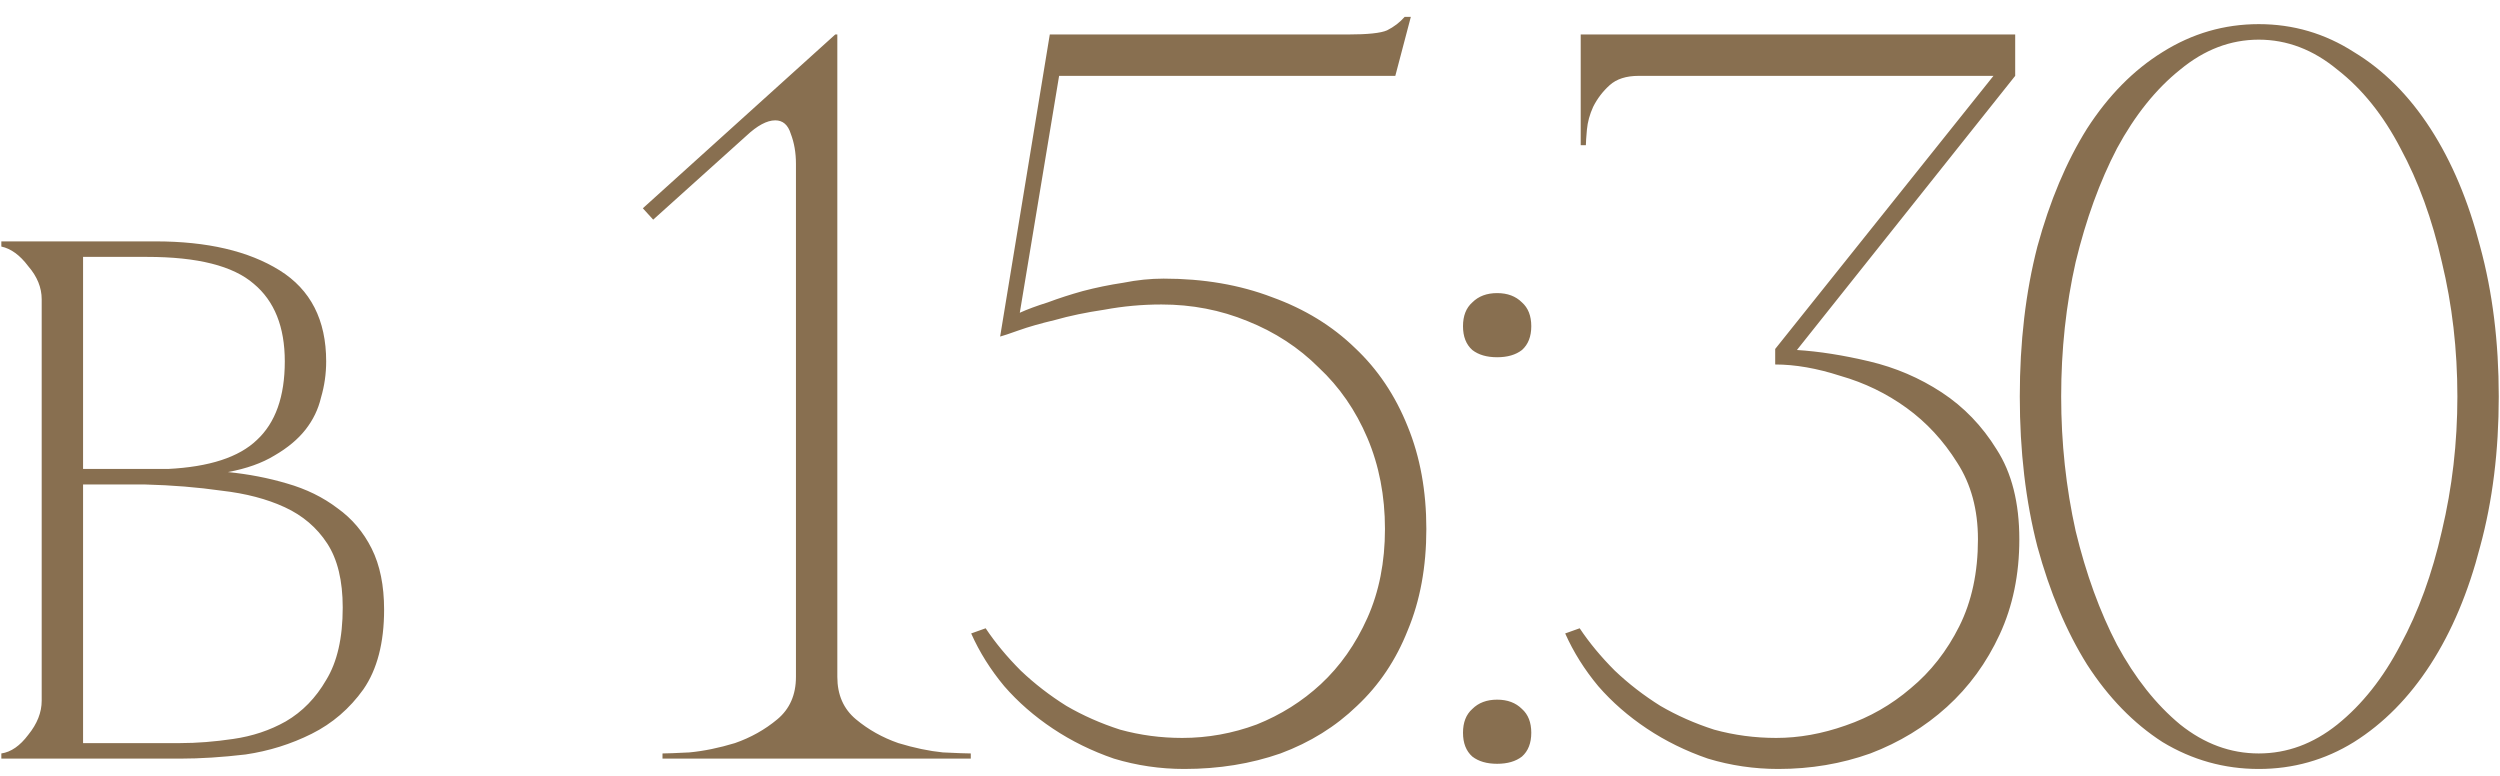
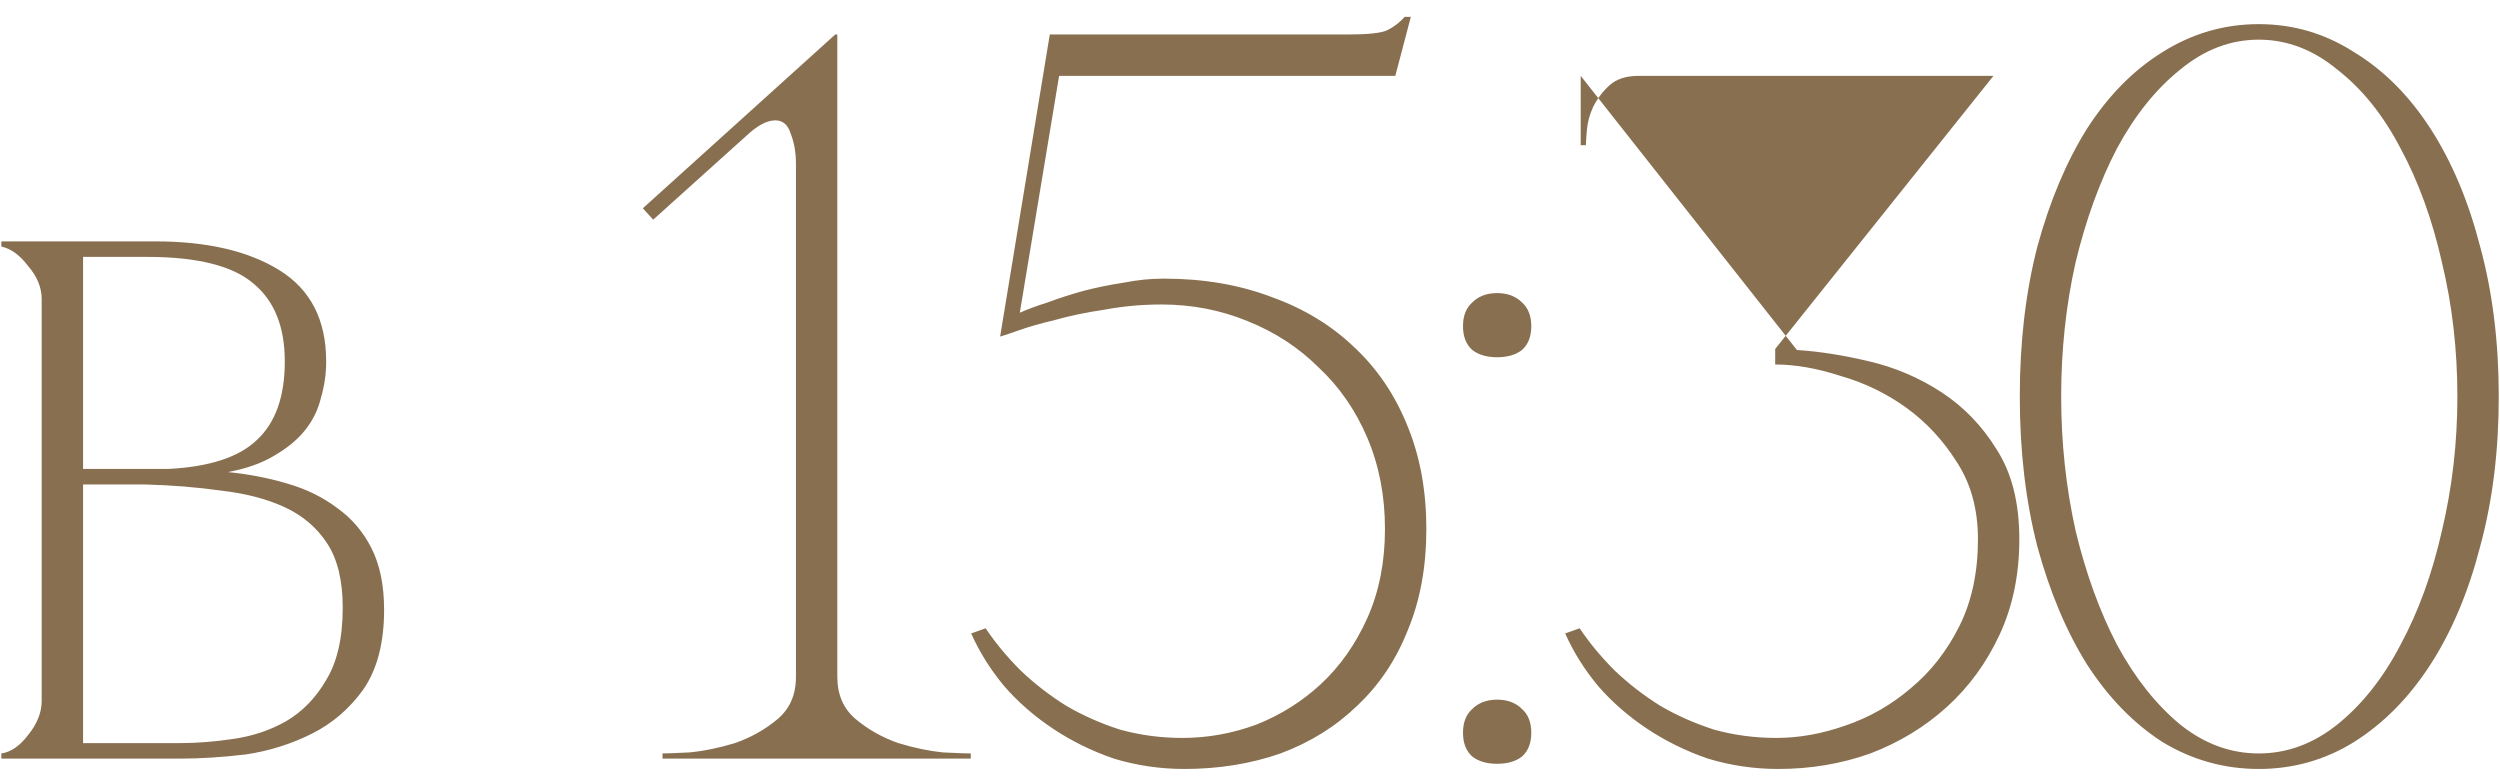
<svg xmlns="http://www.w3.org/2000/svg" width="145" height="45" viewBox="0 0 145 45" fill="none">
-   <path d="M22.278 35.36C22.278 37.28 21.878 38.82 21.078 39.98C20.278 41.1 19.278 41.96 18.078 42.56C16.878 43.16 15.598 43.56 14.238 43.76C12.878 43.92 11.618 44 10.458 44H0.078V43.7C0.638 43.62 1.158 43.26 1.638 42.62C2.158 41.98 2.418 41.32 2.418 40.64V17.36C2.418 16.68 2.158 16.04 1.638 15.44C1.158 14.8 0.638 14.42 0.078 14.3V14H9.018C12.018 14 14.418 14.56 16.218 15.68C18.018 16.8 18.918 18.56 18.918 20.96C18.918 21.68 18.818 22.38 18.618 23.06C18.458 23.74 18.158 24.36 17.718 24.92C17.278 25.48 16.678 25.98 15.918 26.42C15.198 26.86 14.298 27.18 13.218 27.38C14.418 27.5 15.558 27.72 16.638 28.04C17.758 28.36 18.738 28.84 19.578 29.48C20.418 30.08 21.078 30.86 21.558 31.82C22.038 32.78 22.278 33.96 22.278 35.36ZM4.818 27.2H9.738C12.138 27.08 13.858 26.52 14.898 25.52C15.978 24.52 16.518 23 16.518 20.96C16.518 18.96 15.918 17.46 14.718 16.46C13.518 15.42 11.458 14.9 8.538 14.9H4.818V27.2ZM10.458 43.1C11.418 43.1 12.438 43.02 13.518 42.86C14.638 42.7 15.658 42.36 16.578 41.84C17.538 41.28 18.318 40.48 18.918 39.44C19.558 38.4 19.878 37 19.878 35.24C19.878 33.68 19.578 32.44 18.978 31.52C18.378 30.6 17.558 29.9 16.518 29.42C15.478 28.94 14.258 28.62 12.858 28.46C11.458 28.26 9.978 28.14 8.418 28.1H4.818V43.1H10.458ZM48.565 2V39.26C48.565 40.3 48.925 41.12 49.645 41.72C50.365 42.32 51.185 42.78 52.105 43.1C53.025 43.38 53.885 43.56 54.685 43.64C55.525 43.68 56.065 43.7 56.305 43.7V44H38.425V43.7C38.665 43.7 39.185 43.68 39.985 43.64C40.825 43.56 41.705 43.38 42.625 43.1C43.545 42.78 44.365 42.32 45.085 41.72C45.805 41.12 46.165 40.3 46.165 39.26V9.5C46.165 8.86 46.065 8.28 45.865 7.76C45.705 7.24 45.405 6.98 44.965 6.98C44.485 6.98 43.925 7.28 43.285 7.88L37.885 12.74L37.285 12.08L48.445 2H48.565ZM82.728 30.68C82.728 32.88 82.368 34.84 81.648 36.56C80.968 38.28 79.988 39.74 78.708 40.94C77.468 42.14 75.988 43.06 74.268 43.7C72.548 44.3 70.688 44.6 68.688 44.6C67.288 44.6 65.928 44.4 64.608 44C63.328 43.56 62.148 42.98 61.068 42.26C59.988 41.54 59.048 40.72 58.248 39.8C57.448 38.84 56.808 37.82 56.328 36.74L57.168 36.44C57.728 37.28 58.408 38.1 59.208 38.9C60.008 39.66 60.888 40.34 61.848 40.94C62.808 41.5 63.848 41.96 64.968 42.32C66.128 42.64 67.328 42.8 68.568 42.8C70.048 42.8 71.488 42.54 72.888 42.02C74.288 41.46 75.528 40.68 76.608 39.68C77.728 38.64 78.628 37.36 79.308 35.84C79.988 34.32 80.328 32.6 80.328 30.68C80.328 28.76 79.988 27 79.308 25.4C78.628 23.8 77.688 22.44 76.488 21.32C75.328 20.16 73.948 19.26 72.348 18.62C70.788 17.98 69.128 17.66 67.368 17.66C66.248 17.66 65.148 17.76 64.068 17.96C62.988 18.12 62.028 18.32 61.188 18.56C60.348 18.76 59.648 18.96 59.088 19.16C58.528 19.36 58.168 19.48 58.008 19.52L60.888 2H78.168C79.328 2 80.088 1.92 80.448 1.76C80.848 1.56 81.188 1.3 81.468 0.98H81.828L80.928 4.4H61.428L59.148 18.14C59.588 17.94 60.128 17.74 60.768 17.54C61.408 17.3 62.088 17.08 62.808 16.88C63.568 16.68 64.348 16.52 65.148 16.4C65.948 16.24 66.728 16.16 67.488 16.16C69.808 16.16 71.908 16.52 73.788 17.24C75.668 17.92 77.268 18.9 78.588 20.18C79.908 21.42 80.928 22.94 81.648 24.74C82.368 26.5 82.728 28.48 82.728 30.68ZM84.854 18.92C84.854 18.32 85.034 17.86 85.394 17.54C85.754 17.18 86.234 17 86.834 17C87.434 17 87.914 17.18 88.274 17.54C88.634 17.86 88.814 18.32 88.814 18.92C88.814 19.52 88.634 19.98 88.274 20.3C87.914 20.58 87.434 20.72 86.834 20.72C86.234 20.72 85.754 20.58 85.394 20.3C85.034 19.98 84.854 19.52 84.854 18.92ZM84.854 42.5C84.854 41.9 85.034 41.44 85.394 41.12C85.754 40.76 86.234 40.58 86.834 40.58C87.434 40.58 87.914 40.76 88.274 41.12C88.634 41.44 88.814 41.9 88.814 42.5C88.814 43.1 88.634 43.56 88.274 43.88C87.914 44.16 87.434 44.3 86.834 44.3C86.234 44.3 85.754 44.16 85.394 43.88C85.034 43.56 84.854 43.1 84.854 42.5ZM103.021 42.8C104.341 42.8 105.681 42.56 107.041 42.08C108.441 41.6 109.701 40.88 110.821 39.92C111.981 38.96 112.921 37.76 113.641 36.32C114.361 34.88 114.721 33.2 114.721 31.28C114.721 29.56 114.321 28.08 113.521 26.84C112.721 25.56 111.741 24.5 110.581 23.66C109.421 22.82 108.141 22.2 106.741 21.8C105.381 21.36 104.121 21.14 102.961 21.14V20.24L115.621 4.4H95.041C94.321 4.4 93.761 4.58 93.361 4.94C92.961 5.3 92.641 5.72 92.401 6.2C92.201 6.64 92.081 7.08 92.041 7.52C92.001 7.96 91.981 8.26 91.981 8.42H91.681V2H116.881V4.4L104.221 20.3C105.501 20.38 106.901 20.6 108.421 20.96C109.941 21.32 111.341 21.92 112.621 22.76C113.901 23.6 114.961 24.7 115.801 26.06C116.681 27.42 117.121 29.16 117.121 31.28C117.121 33.32 116.741 35.16 115.981 36.8C115.221 38.44 114.201 39.84 112.921 41C111.641 42.16 110.161 43.06 108.481 43.7C106.801 44.3 105.021 44.6 103.141 44.6C101.741 44.6 100.381 44.4 99.061 44C97.781 43.56 96.601 42.98 95.521 42.26C94.441 41.54 93.501 40.72 92.701 39.8C91.901 38.84 91.261 37.82 90.781 36.74L91.621 36.44C92.181 37.28 92.861 38.1 93.661 38.9C94.461 39.66 95.341 40.34 96.301 40.94C97.261 41.5 98.301 41.96 99.421 42.32C100.581 42.64 101.781 42.8 103.021 42.8ZM131.008 1.4C133.008 1.4 134.848 1.94 136.528 3.02C138.248 4.06 139.728 5.54 140.968 7.46C142.208 9.38 143.168 11.66 143.848 14.3C144.568 16.94 144.928 19.84 144.928 23C144.928 26.16 144.568 29.06 143.848 31.7C143.168 34.34 142.208 36.62 140.968 38.54C139.728 40.46 138.248 41.96 136.528 43.04C134.848 44.08 133.008 44.6 131.008 44.6C129.008 44.6 127.148 44.08 125.428 43.04C123.748 41.96 122.288 40.46 121.048 38.54C119.848 36.62 118.888 34.34 118.168 31.7C117.488 29.06 117.148 26.16 117.148 23C117.148 19.84 117.488 16.94 118.168 14.3C118.888 11.66 119.848 9.38 121.048 7.46C122.288 5.54 123.748 4.06 125.428 3.02C127.148 1.94 129.008 1.4 131.008 1.4ZM131.008 43.7C132.648 43.7 134.168 43.14 135.568 42.02C137.008 40.86 138.228 39.32 139.228 37.4C140.268 35.48 141.068 33.28 141.628 30.8C142.228 28.28 142.528 25.68 142.528 23C142.528 20.28 142.228 17.68 141.628 15.2C141.068 12.72 140.268 10.52 139.228 8.6C138.228 6.68 137.008 5.16 135.568 4.04C134.168 2.88 132.648 2.3 131.008 2.3C129.368 2.3 127.848 2.88 126.448 4.04C125.048 5.16 123.828 6.68 122.788 8.6C121.788 10.52 120.988 12.72 120.388 15.2C119.828 17.68 119.548 20.28 119.548 23C119.548 25.68 119.828 28.28 120.388 30.8C120.988 33.28 121.788 35.48 122.788 37.4C123.828 39.32 125.048 40.86 126.448 42.02C127.848 43.14 129.368 43.7 131.008 43.7Z" fill="#886F50" />
+   <path d="M22.278 35.36C22.278 37.28 21.878 38.82 21.078 39.98C20.278 41.1 19.278 41.96 18.078 42.56C16.878 43.16 15.598 43.56 14.238 43.76C12.878 43.92 11.618 44 10.458 44H0.078V43.7C0.638 43.62 1.158 43.26 1.638 42.62C2.158 41.98 2.418 41.32 2.418 40.64V17.36C2.418 16.68 2.158 16.04 1.638 15.44C1.158 14.8 0.638 14.42 0.078 14.3V14H9.018C12.018 14 14.418 14.56 16.218 15.68C18.018 16.8 18.918 18.56 18.918 20.96C18.918 21.68 18.818 22.38 18.618 23.06C18.458 23.74 18.158 24.36 17.718 24.92C17.278 25.48 16.678 25.98 15.918 26.42C15.198 26.86 14.298 27.18 13.218 27.38C14.418 27.5 15.558 27.72 16.638 28.04C17.758 28.36 18.738 28.84 19.578 29.48C20.418 30.08 21.078 30.86 21.558 31.82C22.038 32.78 22.278 33.96 22.278 35.36ZM4.818 27.2H9.738C12.138 27.08 13.858 26.52 14.898 25.52C15.978 24.52 16.518 23 16.518 20.96C16.518 18.96 15.918 17.46 14.718 16.46C13.518 15.42 11.458 14.9 8.538 14.9H4.818V27.2ZM10.458 43.1C11.418 43.1 12.438 43.02 13.518 42.86C14.638 42.7 15.658 42.36 16.578 41.84C17.538 41.28 18.318 40.48 18.918 39.44C19.558 38.4 19.878 37 19.878 35.24C19.878 33.68 19.578 32.44 18.978 31.52C18.378 30.6 17.558 29.9 16.518 29.42C15.478 28.94 14.258 28.62 12.858 28.46C11.458 28.26 9.978 28.14 8.418 28.1H4.818V43.1H10.458ZM48.565 2V39.26C48.565 40.3 48.925 41.12 49.645 41.72C50.365 42.32 51.185 42.78 52.105 43.1C53.025 43.38 53.885 43.56 54.685 43.64C55.525 43.68 56.065 43.7 56.305 43.7V44H38.425V43.7C38.665 43.7 39.185 43.68 39.985 43.64C40.825 43.56 41.705 43.38 42.625 43.1C43.545 42.78 44.365 42.32 45.085 41.72C45.805 41.12 46.165 40.3 46.165 39.26V9.5C46.165 8.86 46.065 8.28 45.865 7.76C45.705 7.24 45.405 6.98 44.965 6.98C44.485 6.98 43.925 7.28 43.285 7.88L37.885 12.74L37.285 12.08L48.445 2H48.565ZM82.728 30.68C82.728 32.88 82.368 34.84 81.648 36.56C80.968 38.28 79.988 39.74 78.708 40.94C77.468 42.14 75.988 43.06 74.268 43.7C72.548 44.3 70.688 44.6 68.688 44.6C67.288 44.6 65.928 44.4 64.608 44C63.328 43.56 62.148 42.98 61.068 42.26C59.988 41.54 59.048 40.72 58.248 39.8C57.448 38.84 56.808 37.82 56.328 36.74L57.168 36.44C57.728 37.28 58.408 38.1 59.208 38.9C60.008 39.66 60.888 40.34 61.848 40.94C62.808 41.5 63.848 41.96 64.968 42.32C66.128 42.64 67.328 42.8 68.568 42.8C70.048 42.8 71.488 42.54 72.888 42.02C74.288 41.46 75.528 40.68 76.608 39.68C77.728 38.64 78.628 37.36 79.308 35.84C79.988 34.32 80.328 32.6 80.328 30.68C80.328 28.76 79.988 27 79.308 25.4C78.628 23.8 77.688 22.44 76.488 21.32C75.328 20.16 73.948 19.26 72.348 18.62C70.788 17.98 69.128 17.66 67.368 17.66C66.248 17.66 65.148 17.76 64.068 17.96C62.988 18.12 62.028 18.32 61.188 18.56C60.348 18.76 59.648 18.96 59.088 19.16C58.528 19.36 58.168 19.48 58.008 19.52L60.888 2H78.168C79.328 2 80.088 1.92 80.448 1.76C80.848 1.56 81.188 1.3 81.468 0.98H81.828L80.928 4.4H61.428L59.148 18.14C59.588 17.94 60.128 17.74 60.768 17.54C61.408 17.3 62.088 17.08 62.808 16.88C63.568 16.68 64.348 16.52 65.148 16.4C65.948 16.24 66.728 16.16 67.488 16.16C69.808 16.16 71.908 16.52 73.788 17.24C75.668 17.92 77.268 18.9 78.588 20.18C79.908 21.42 80.928 22.94 81.648 24.74C82.368 26.5 82.728 28.48 82.728 30.68ZM84.854 18.92C84.854 18.32 85.034 17.86 85.394 17.54C85.754 17.18 86.234 17 86.834 17C87.434 17 87.914 17.18 88.274 17.54C88.634 17.86 88.814 18.32 88.814 18.92C88.814 19.52 88.634 19.98 88.274 20.3C87.914 20.58 87.434 20.72 86.834 20.72C86.234 20.72 85.754 20.58 85.394 20.3C85.034 19.98 84.854 19.52 84.854 18.92ZM84.854 42.5C84.854 41.9 85.034 41.44 85.394 41.12C85.754 40.76 86.234 40.58 86.834 40.58C87.434 40.58 87.914 40.76 88.274 41.12C88.634 41.44 88.814 41.9 88.814 42.5C88.814 43.1 88.634 43.56 88.274 43.88C87.914 44.16 87.434 44.3 86.834 44.3C86.234 44.3 85.754 44.16 85.394 43.88C85.034 43.56 84.854 43.1 84.854 42.5ZM103.021 42.8C104.341 42.8 105.681 42.56 107.041 42.08C108.441 41.6 109.701 40.88 110.821 39.92C111.981 38.96 112.921 37.76 113.641 36.32C114.361 34.88 114.721 33.2 114.721 31.28C114.721 29.56 114.321 28.08 113.521 26.84C112.721 25.56 111.741 24.5 110.581 23.66C109.421 22.82 108.141 22.2 106.741 21.8C105.381 21.36 104.121 21.14 102.961 21.14V20.24L115.621 4.4H95.041C94.321 4.4 93.761 4.58 93.361 4.94C92.961 5.3 92.641 5.72 92.401 6.2C92.201 6.64 92.081 7.08 92.041 7.52C92.001 7.96 91.981 8.26 91.981 8.42H91.681V2V4.4L104.221 20.3C105.501 20.38 106.901 20.6 108.421 20.96C109.941 21.32 111.341 21.92 112.621 22.76C113.901 23.6 114.961 24.7 115.801 26.06C116.681 27.42 117.121 29.16 117.121 31.28C117.121 33.32 116.741 35.16 115.981 36.8C115.221 38.44 114.201 39.84 112.921 41C111.641 42.16 110.161 43.06 108.481 43.7C106.801 44.3 105.021 44.6 103.141 44.6C101.741 44.6 100.381 44.4 99.061 44C97.781 43.56 96.601 42.98 95.521 42.26C94.441 41.54 93.501 40.72 92.701 39.8C91.901 38.84 91.261 37.82 90.781 36.74L91.621 36.44C92.181 37.28 92.861 38.1 93.661 38.9C94.461 39.66 95.341 40.34 96.301 40.94C97.261 41.5 98.301 41.96 99.421 42.32C100.581 42.64 101.781 42.8 103.021 42.8ZM131.008 1.4C133.008 1.4 134.848 1.94 136.528 3.02C138.248 4.06 139.728 5.54 140.968 7.46C142.208 9.38 143.168 11.66 143.848 14.3C144.568 16.94 144.928 19.84 144.928 23C144.928 26.16 144.568 29.06 143.848 31.7C143.168 34.34 142.208 36.62 140.968 38.54C139.728 40.46 138.248 41.96 136.528 43.04C134.848 44.08 133.008 44.6 131.008 44.6C129.008 44.6 127.148 44.08 125.428 43.04C123.748 41.96 122.288 40.46 121.048 38.54C119.848 36.62 118.888 34.34 118.168 31.7C117.488 29.06 117.148 26.16 117.148 23C117.148 19.84 117.488 16.94 118.168 14.3C118.888 11.66 119.848 9.38 121.048 7.46C122.288 5.54 123.748 4.06 125.428 3.02C127.148 1.94 129.008 1.4 131.008 1.4ZM131.008 43.7C132.648 43.7 134.168 43.14 135.568 42.02C137.008 40.86 138.228 39.32 139.228 37.4C140.268 35.48 141.068 33.28 141.628 30.8C142.228 28.28 142.528 25.68 142.528 23C142.528 20.28 142.228 17.68 141.628 15.2C141.068 12.72 140.268 10.52 139.228 8.6C138.228 6.68 137.008 5.16 135.568 4.04C134.168 2.88 132.648 2.3 131.008 2.3C129.368 2.3 127.848 2.88 126.448 4.04C125.048 5.16 123.828 6.68 122.788 8.6C121.788 10.52 120.988 12.72 120.388 15.2C119.828 17.68 119.548 20.28 119.548 23C119.548 25.68 119.828 28.28 120.388 30.8C120.988 33.28 121.788 35.48 122.788 37.4C123.828 39.32 125.048 40.86 126.448 42.02C127.848 43.14 129.368 43.7 131.008 43.7Z" fill="#886F50" />
</svg>